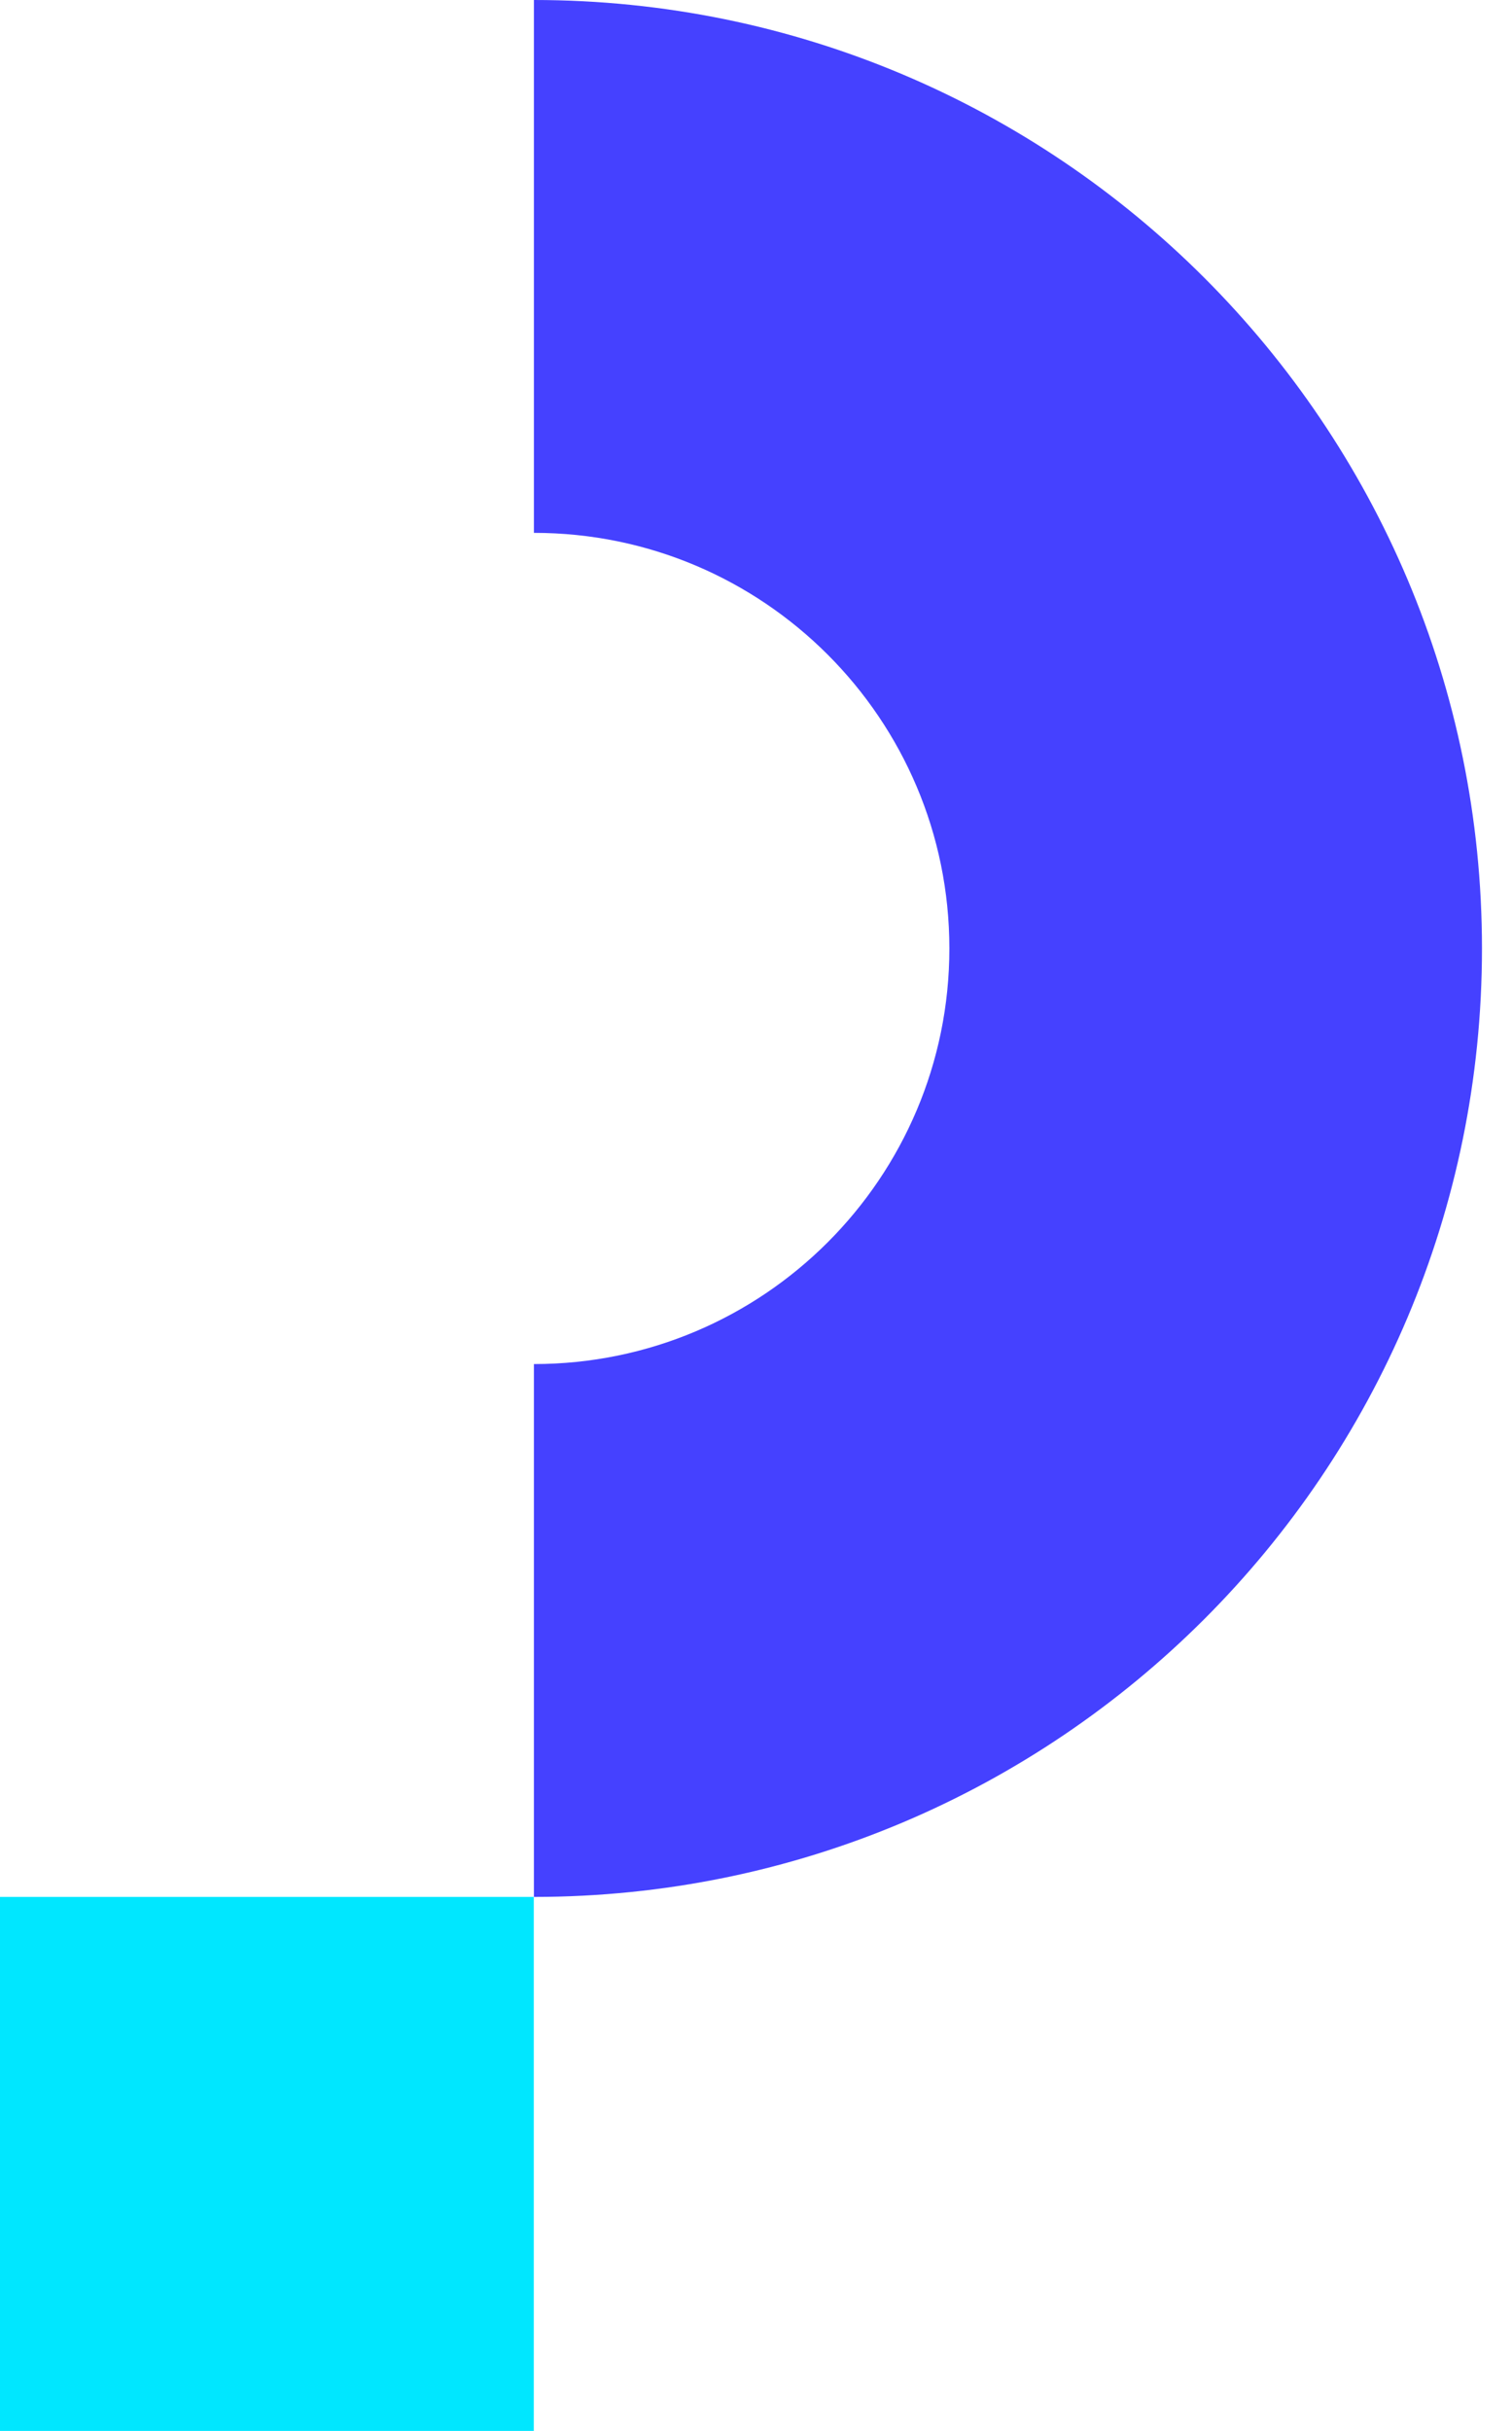
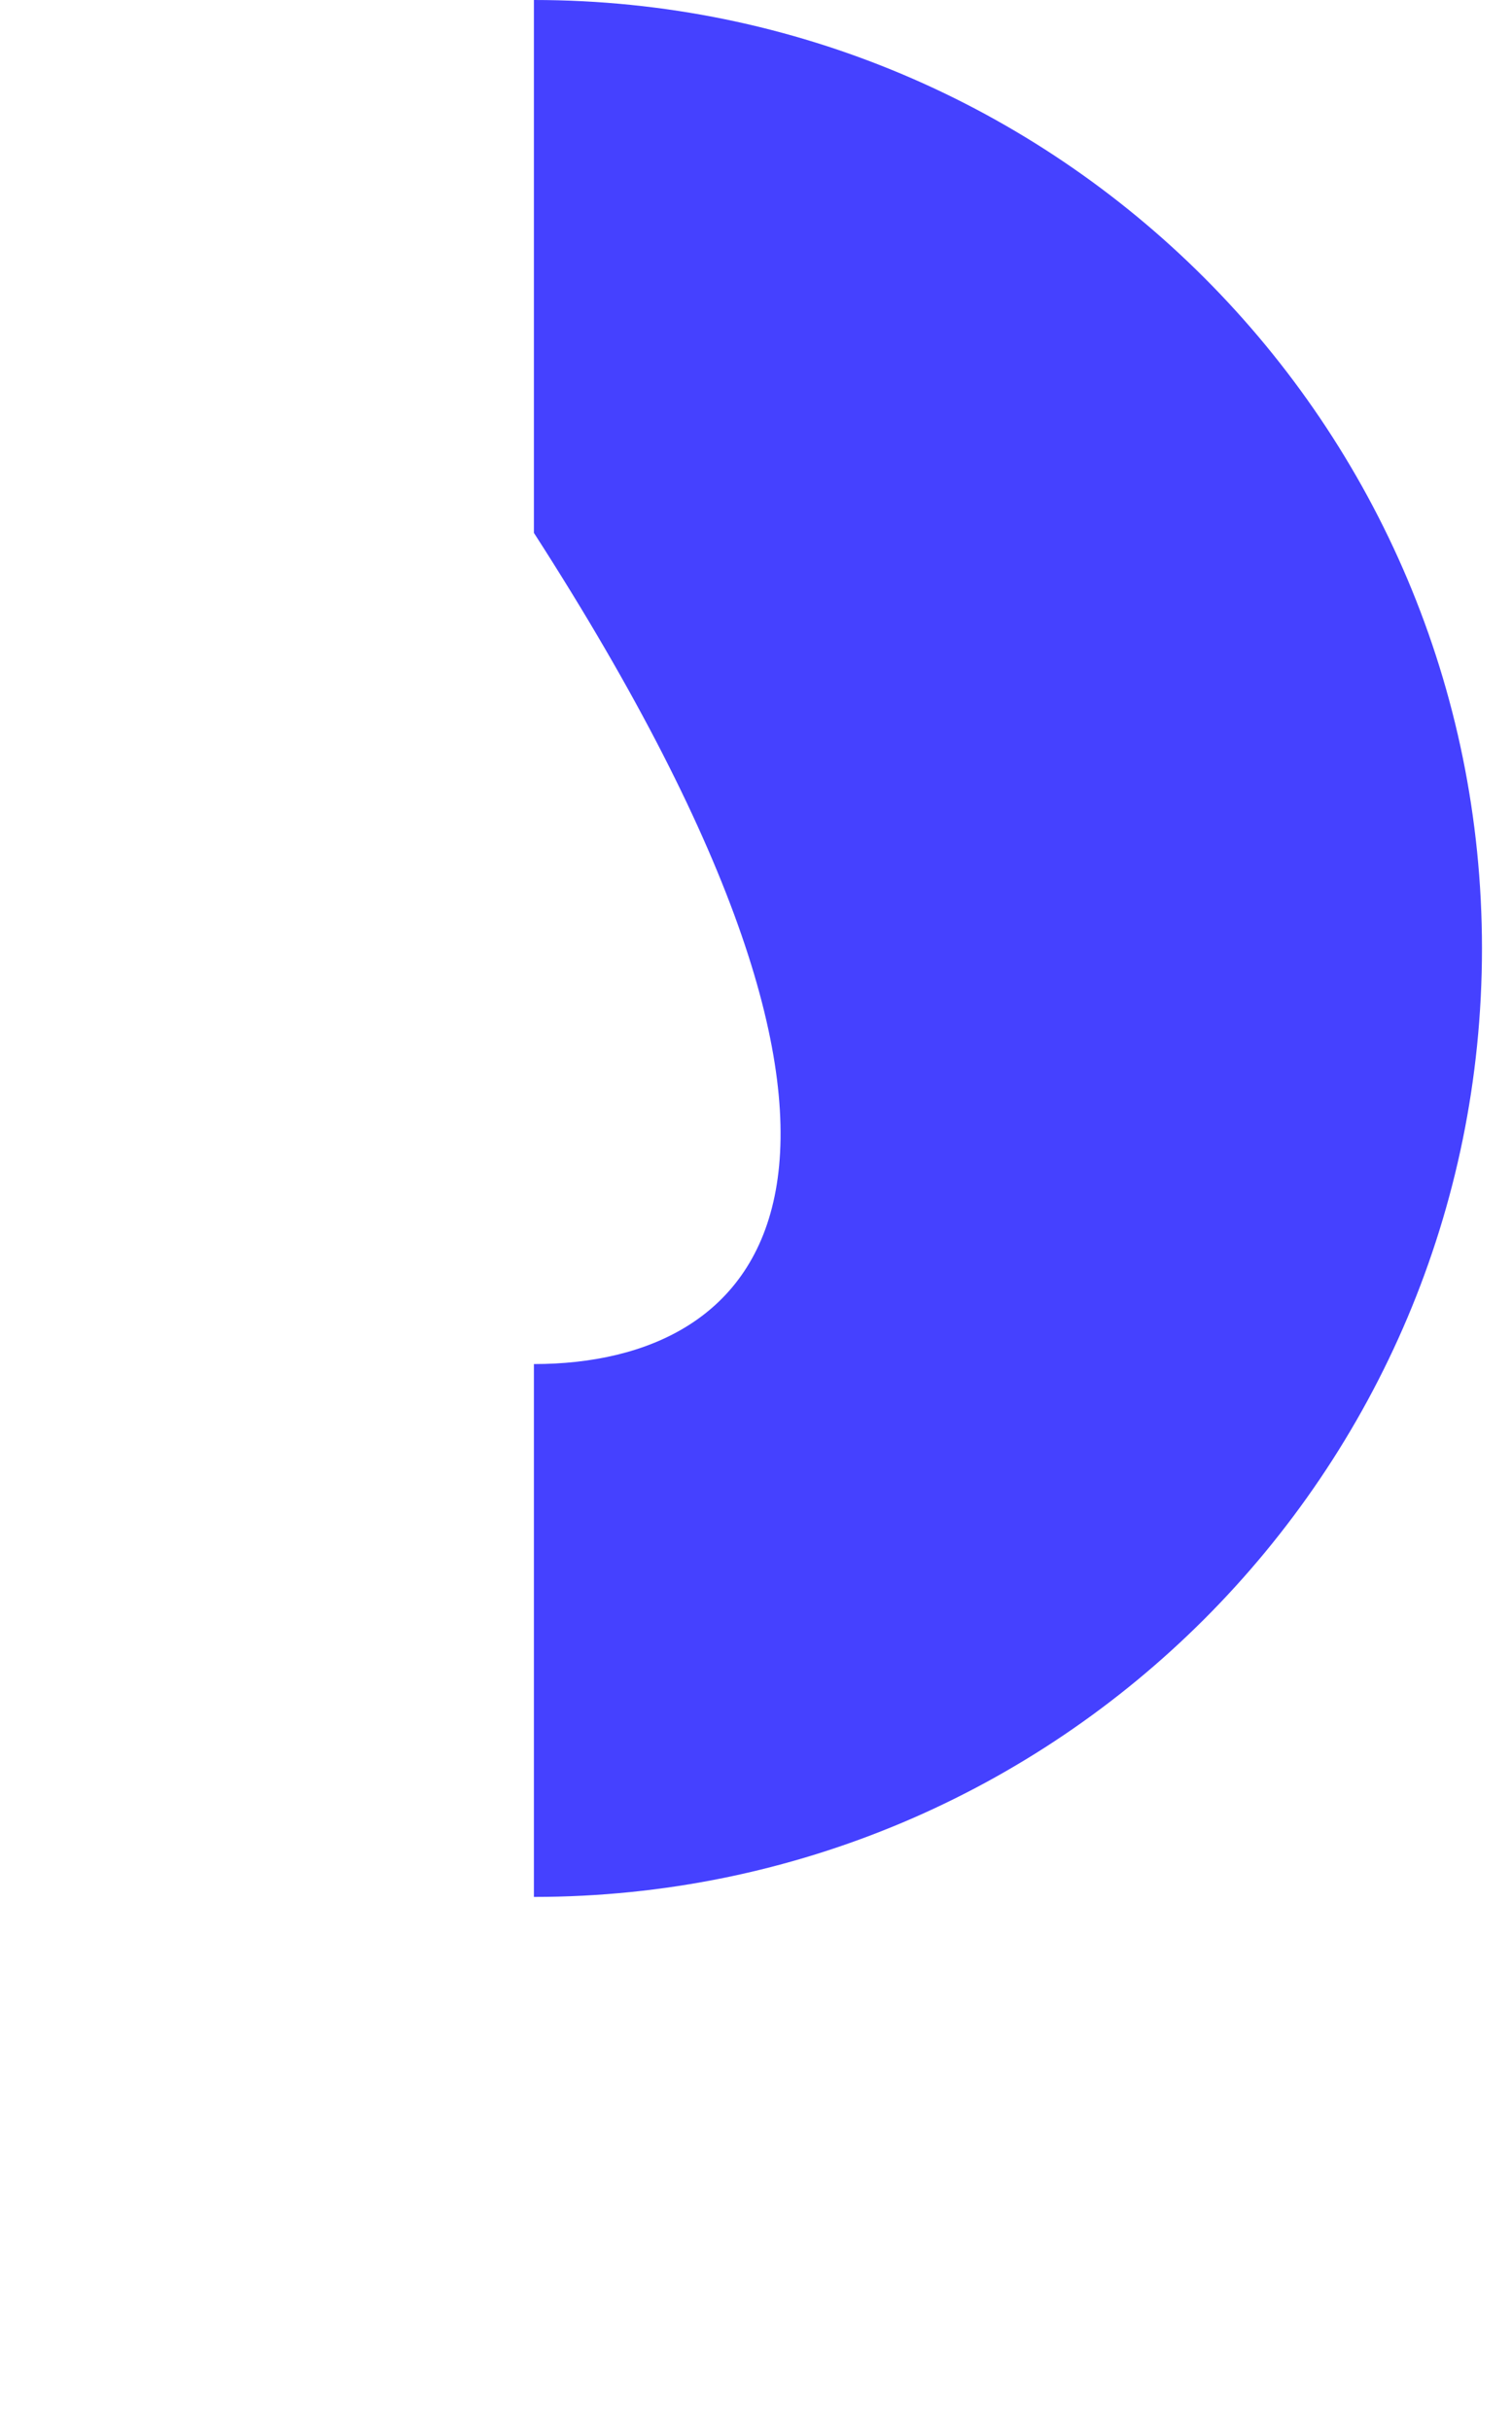
<svg xmlns="http://www.w3.org/2000/svg" width="28" height="45" viewBox="0 0 28 45" fill="none">
-   <path fill-rule="evenodd" clip-rule="evenodd" d="M9.887 0V9.864C14.135 9.864 17.581 13.308 17.581 17.558C17.581 21.806 14.136 25.251 9.887 25.251V35.115C19.582 35.115 27.444 27.255 27.444 17.558C27.444 7.86 19.584 0 9.887 0Z" fill="#4541FF" />
-   <path d="M9.885 35.115H0V45H9.885V35.115Z" fill="#00E7FF" />
+   <path fill-rule="evenodd" clip-rule="evenodd" d="M9.887 0V9.864C17.581 21.806 14.136 25.251 9.887 25.251V35.115C19.582 35.115 27.444 27.255 27.444 17.558C27.444 7.86 19.584 0 9.887 0Z" fill="#4541FF" />
</svg>